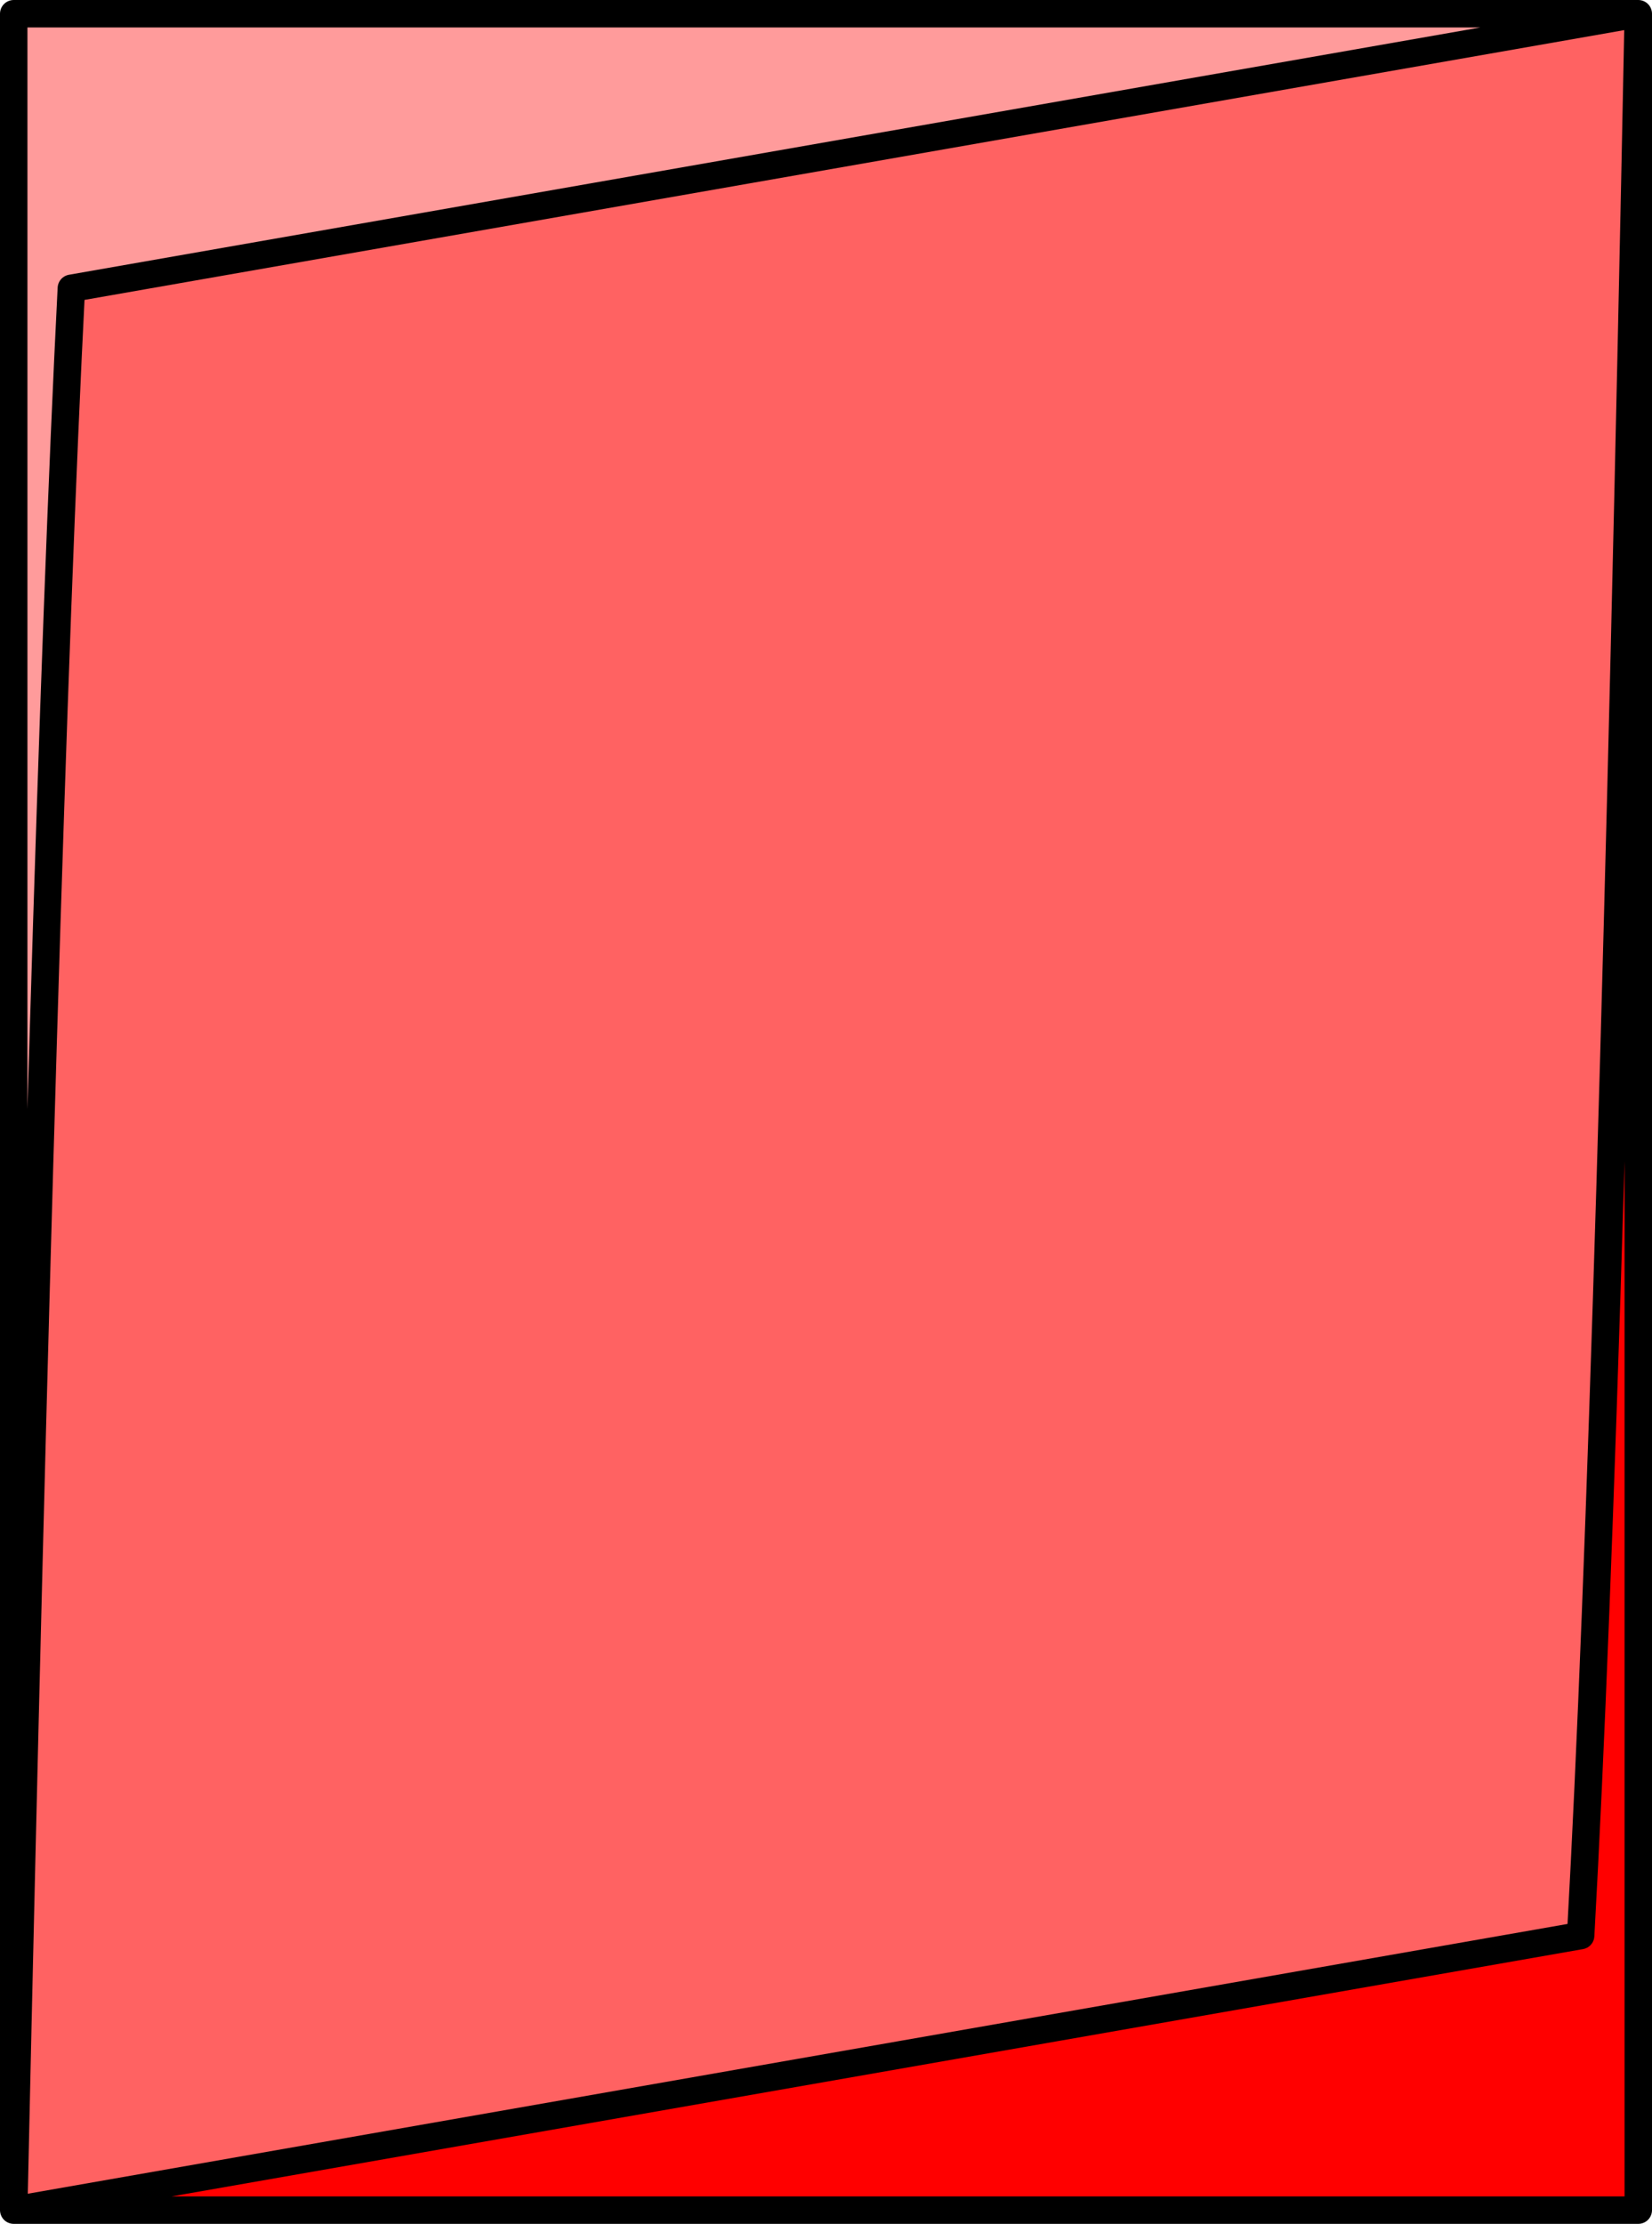
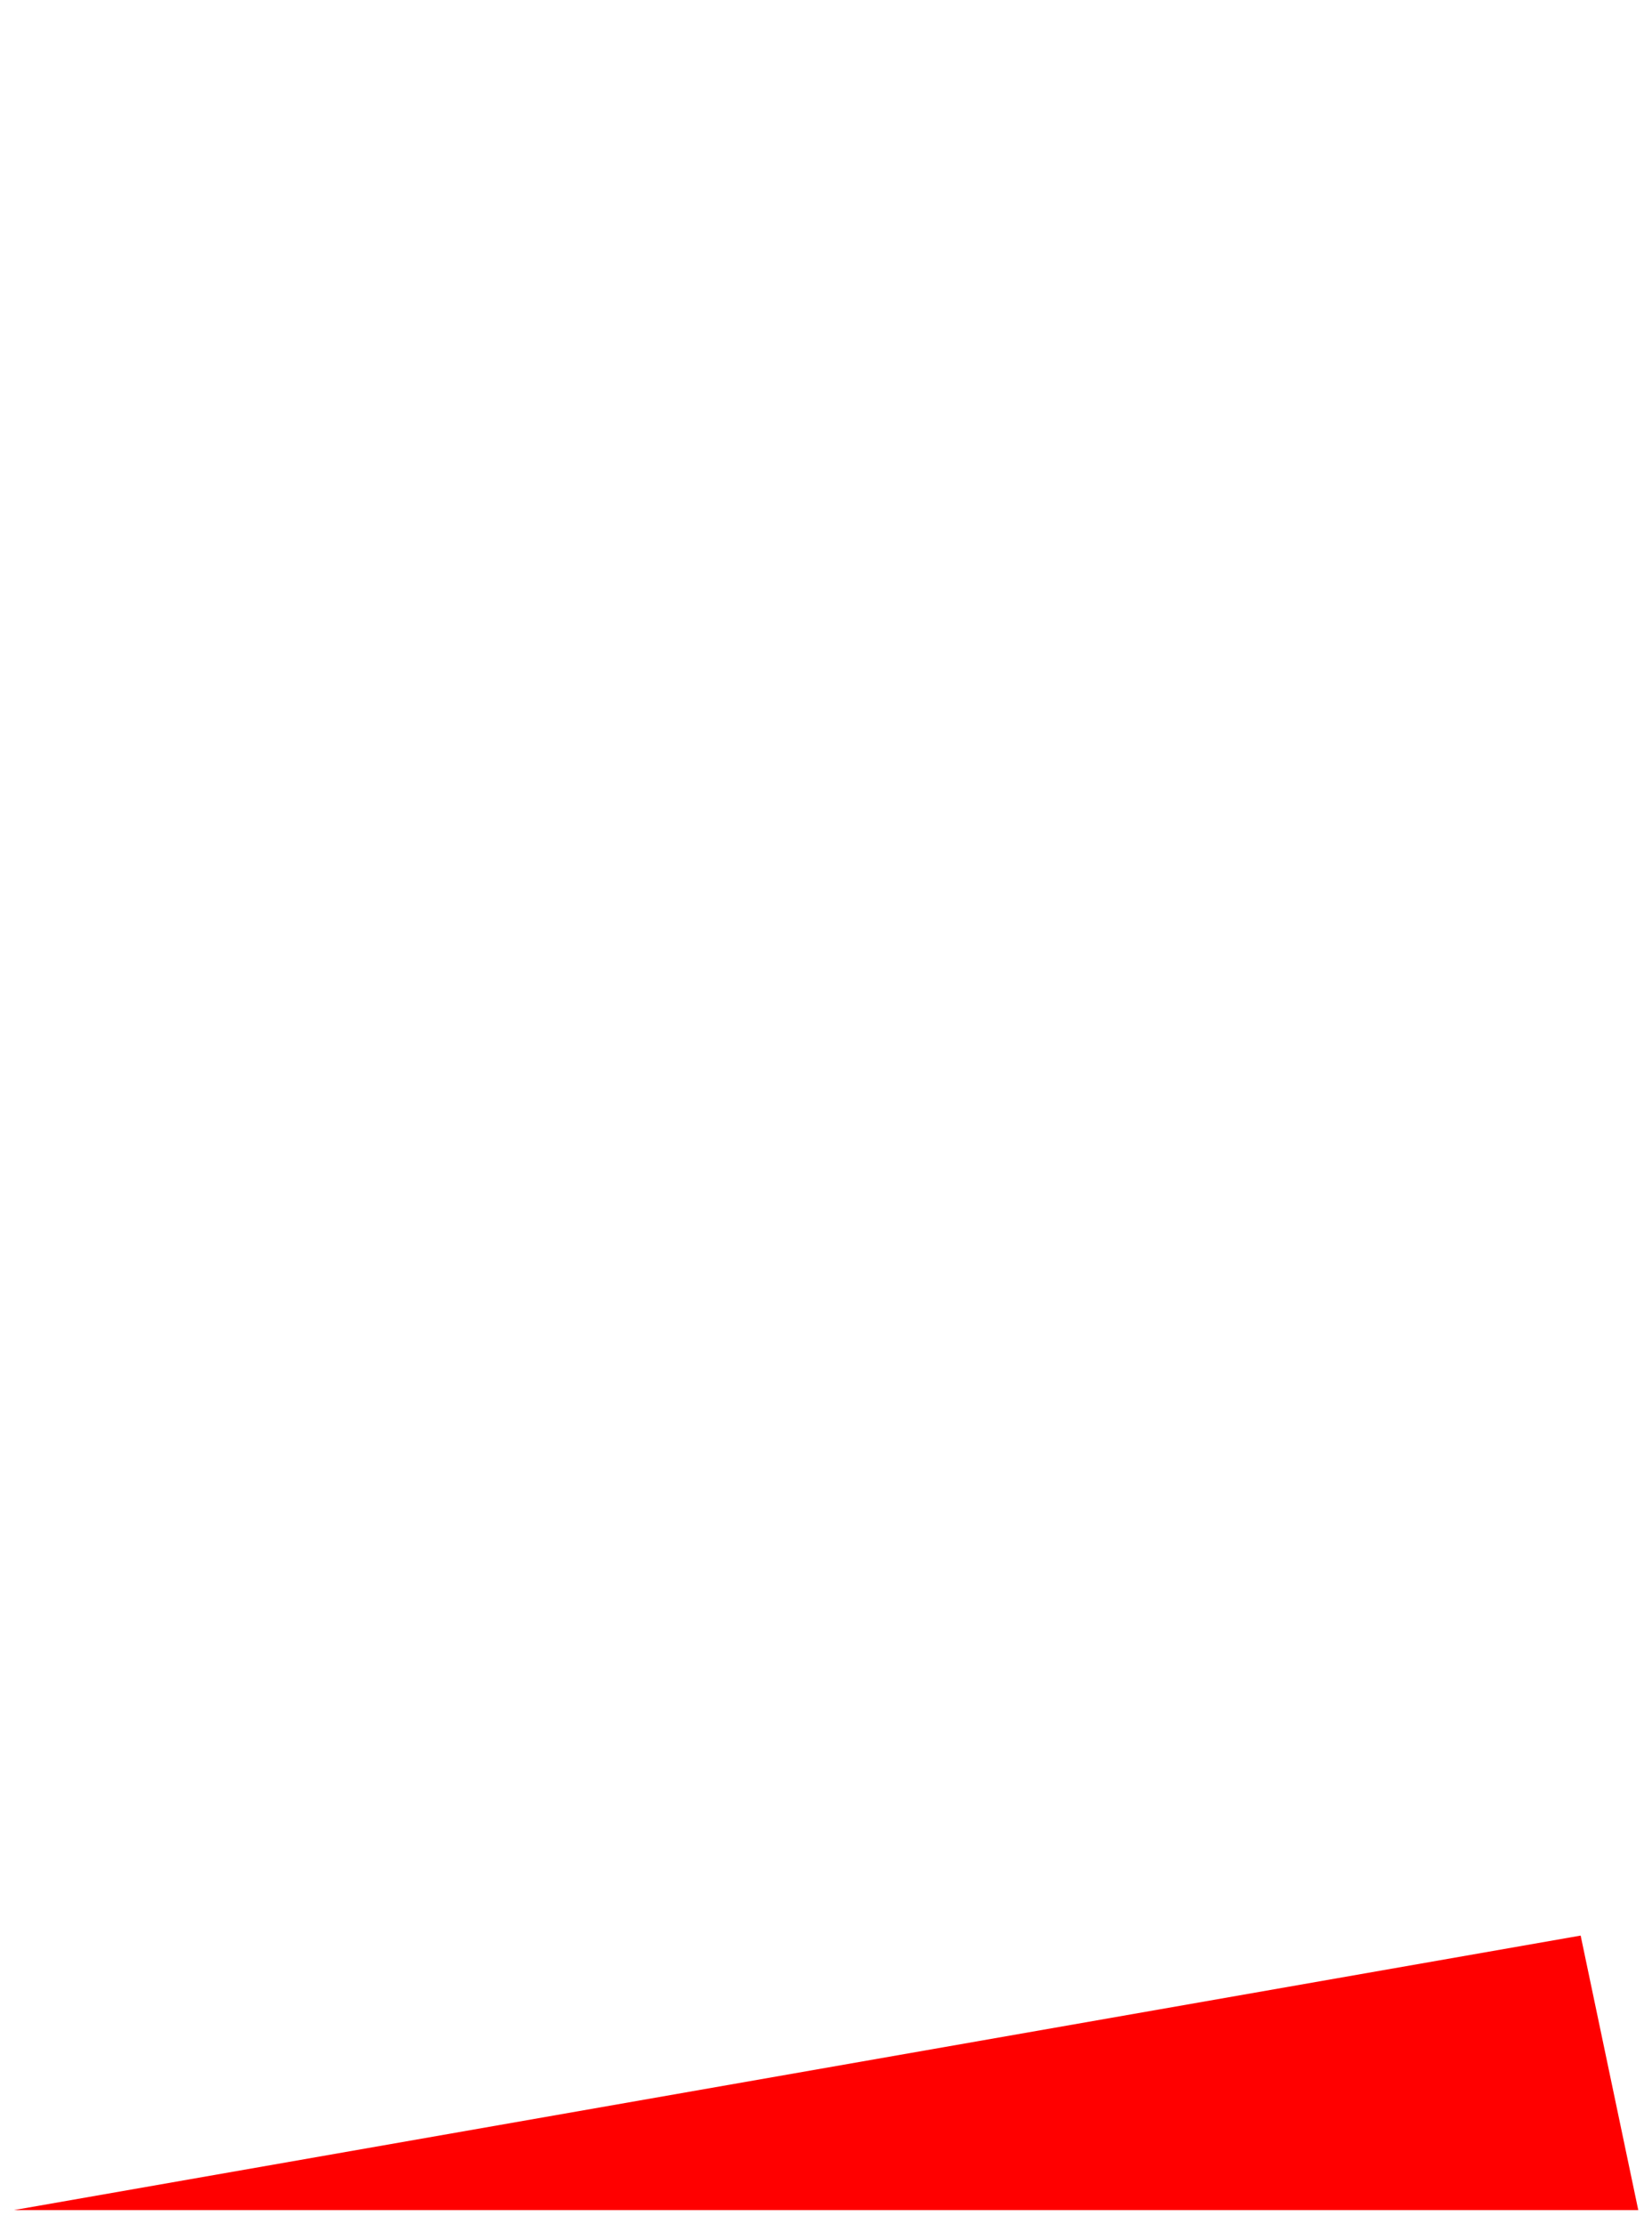
<svg xmlns="http://www.w3.org/2000/svg" height="40.5px" width="30.1px">
  <g transform="matrix(1.0, 0.0, 0.0, 1.0, 15.05, 20.25)">
-     <path d="M-14.8 20.0 L13.75 15.0 Q14.3 5.15 14.8 -20.0 L14.8 20.0 -14.8 20.0" fill="#ff0000" fill-rule="evenodd" stroke="none" />
-     <path d="M14.8 -20.0 Q14.3 5.15 13.75 15.0 L-14.8 20.0 Q-14.25 -5.15 -13.75 -15.0 L14.8 -20.0" fill="#ff6262" fill-rule="evenodd" stroke="none" />
-     <path d="M14.8 -20.0 L-13.75 -15.0 Q-14.25 -5.15 -14.8 20.0 L-14.8 -20.0 14.8 -20.0" fill="#ff9b9b" fill-rule="evenodd" stroke="none" />
-     <path d="M14.8 -20.0 Q14.3 5.15 13.75 15.0 L-14.8 20.0 14.8 20.0 14.8 -20.0 -13.75 -15.0 Q-14.25 -5.15 -14.8 20.0 L-14.8 -20.0 14.8 -20.0 Z" fill="none" stroke="#000000" stroke-linecap="round" stroke-linejoin="round" stroke-width="0.5" />
+     <path d="M-14.8 20.0 L13.75 15.0 L14.8 20.0 -14.8 20.0" fill="#ff0000" fill-rule="evenodd" stroke="none" />
  </g>
</svg>